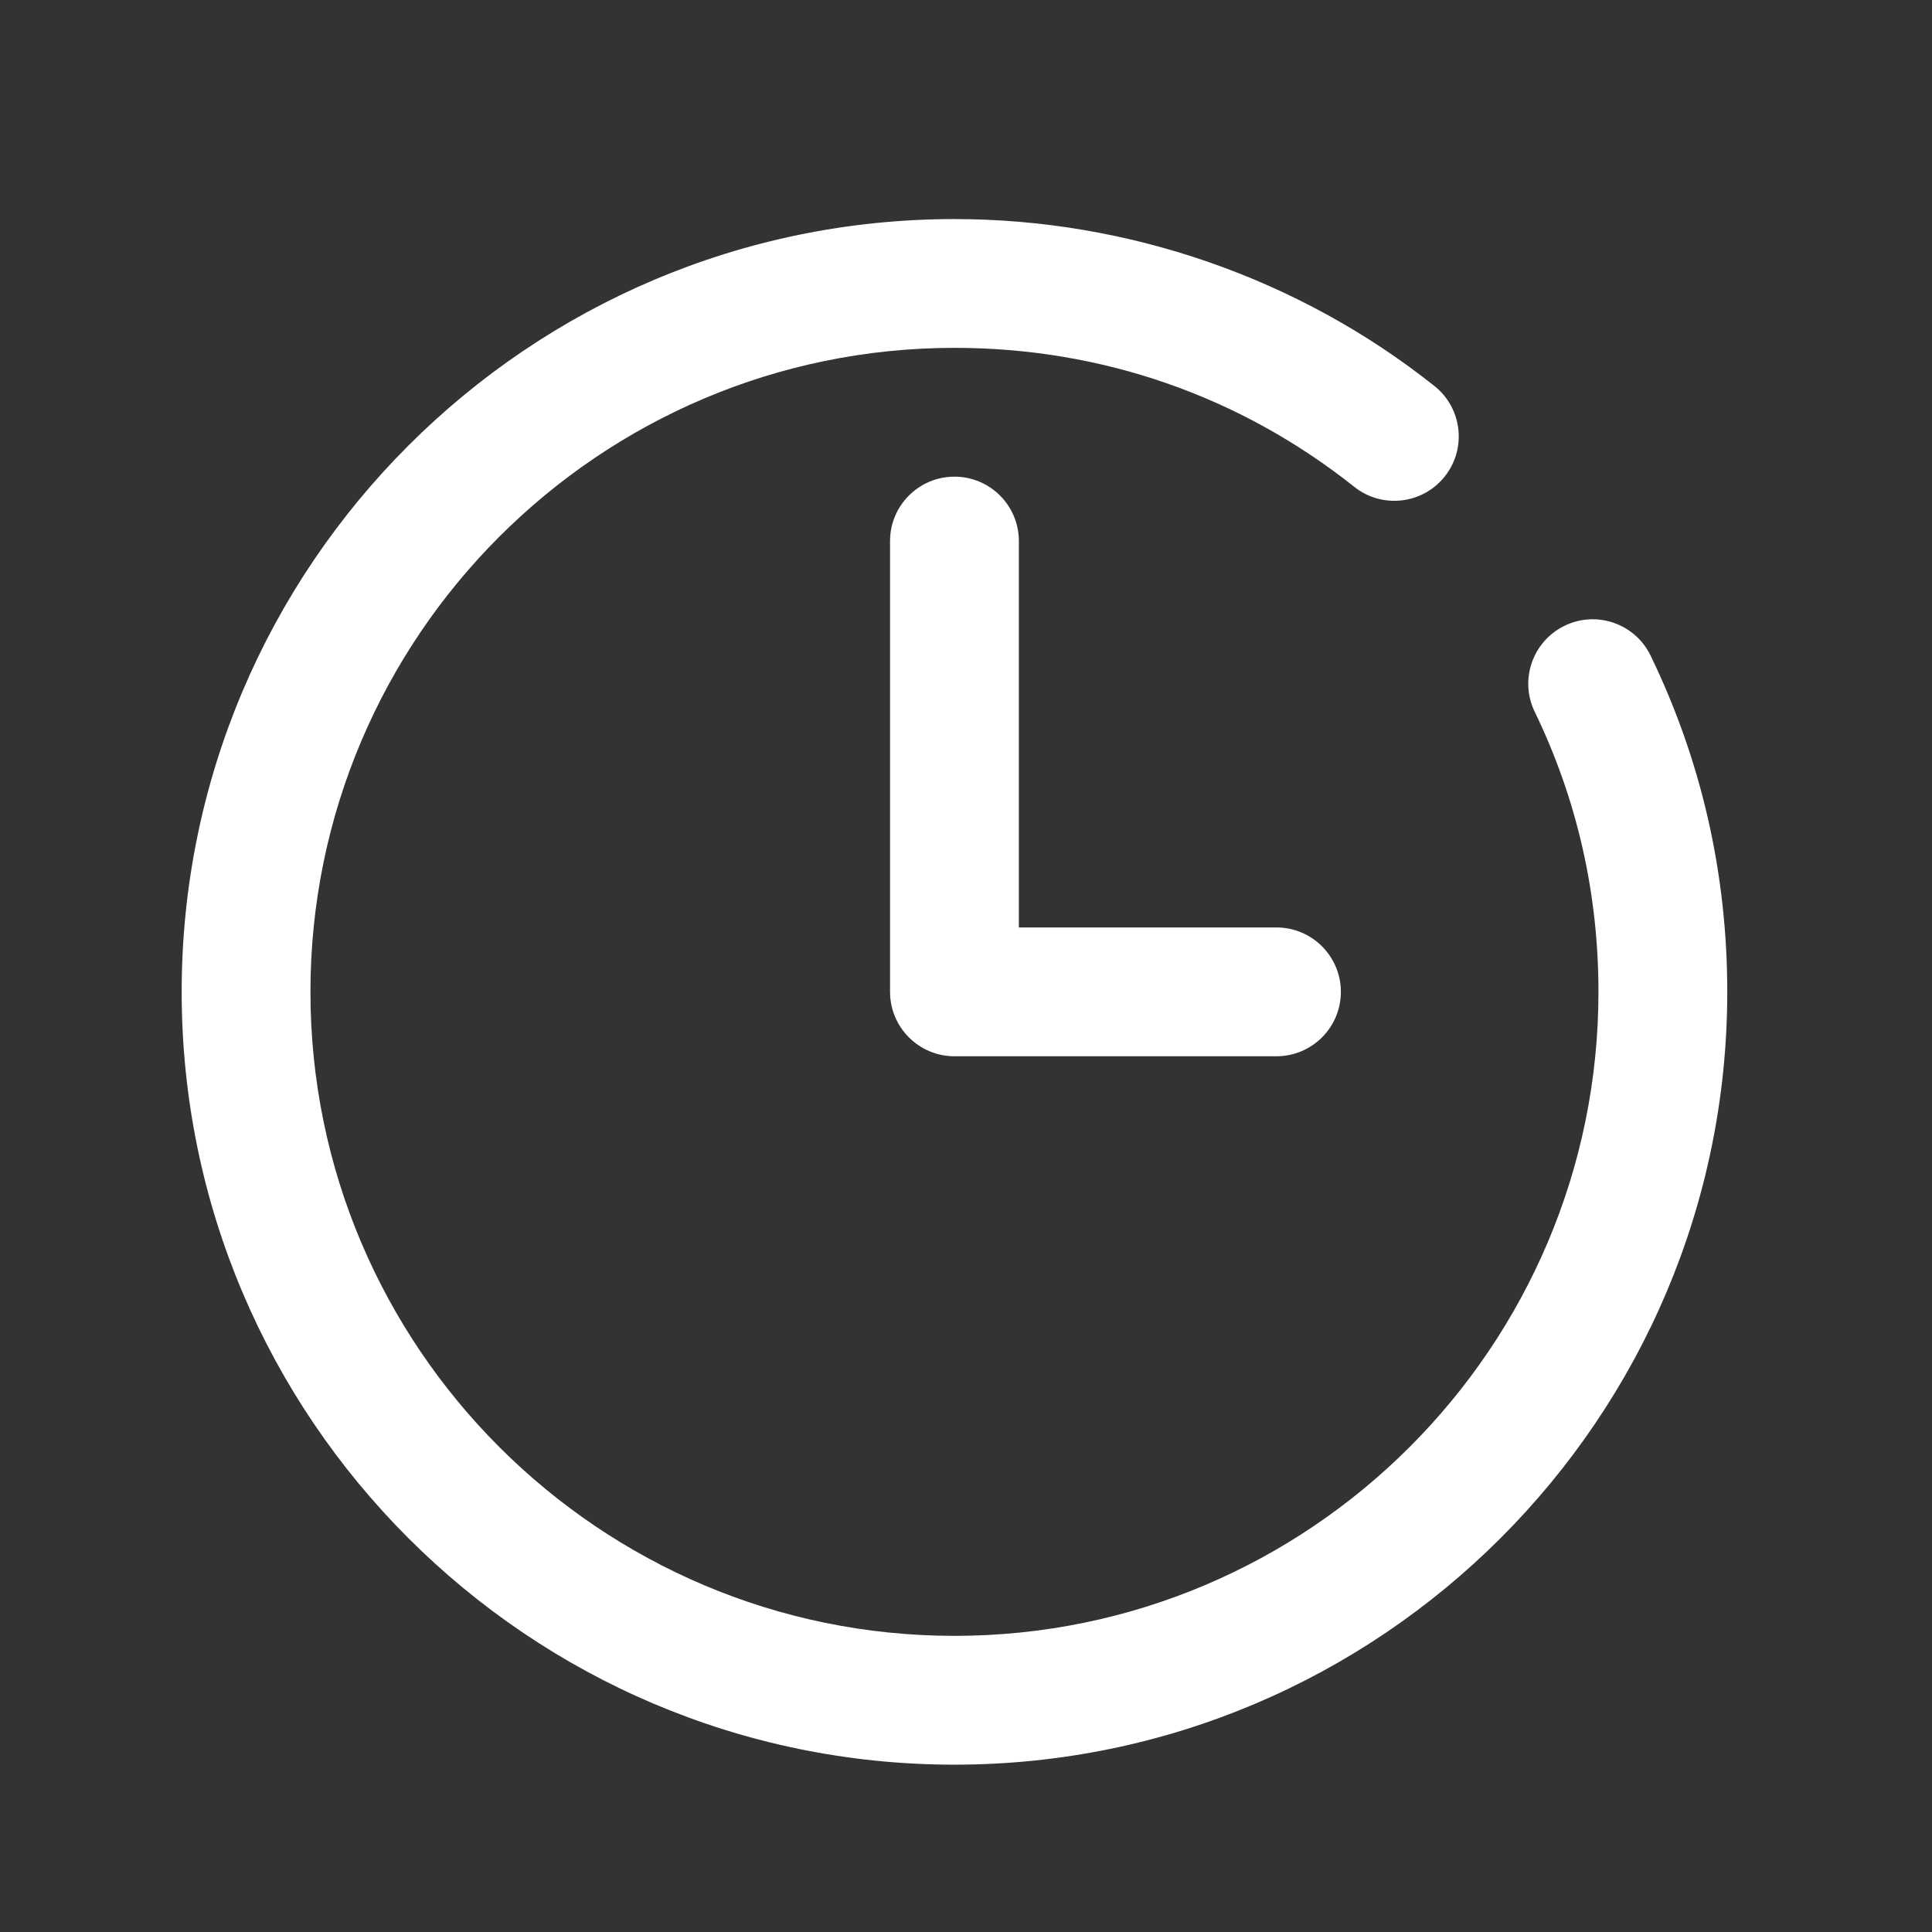
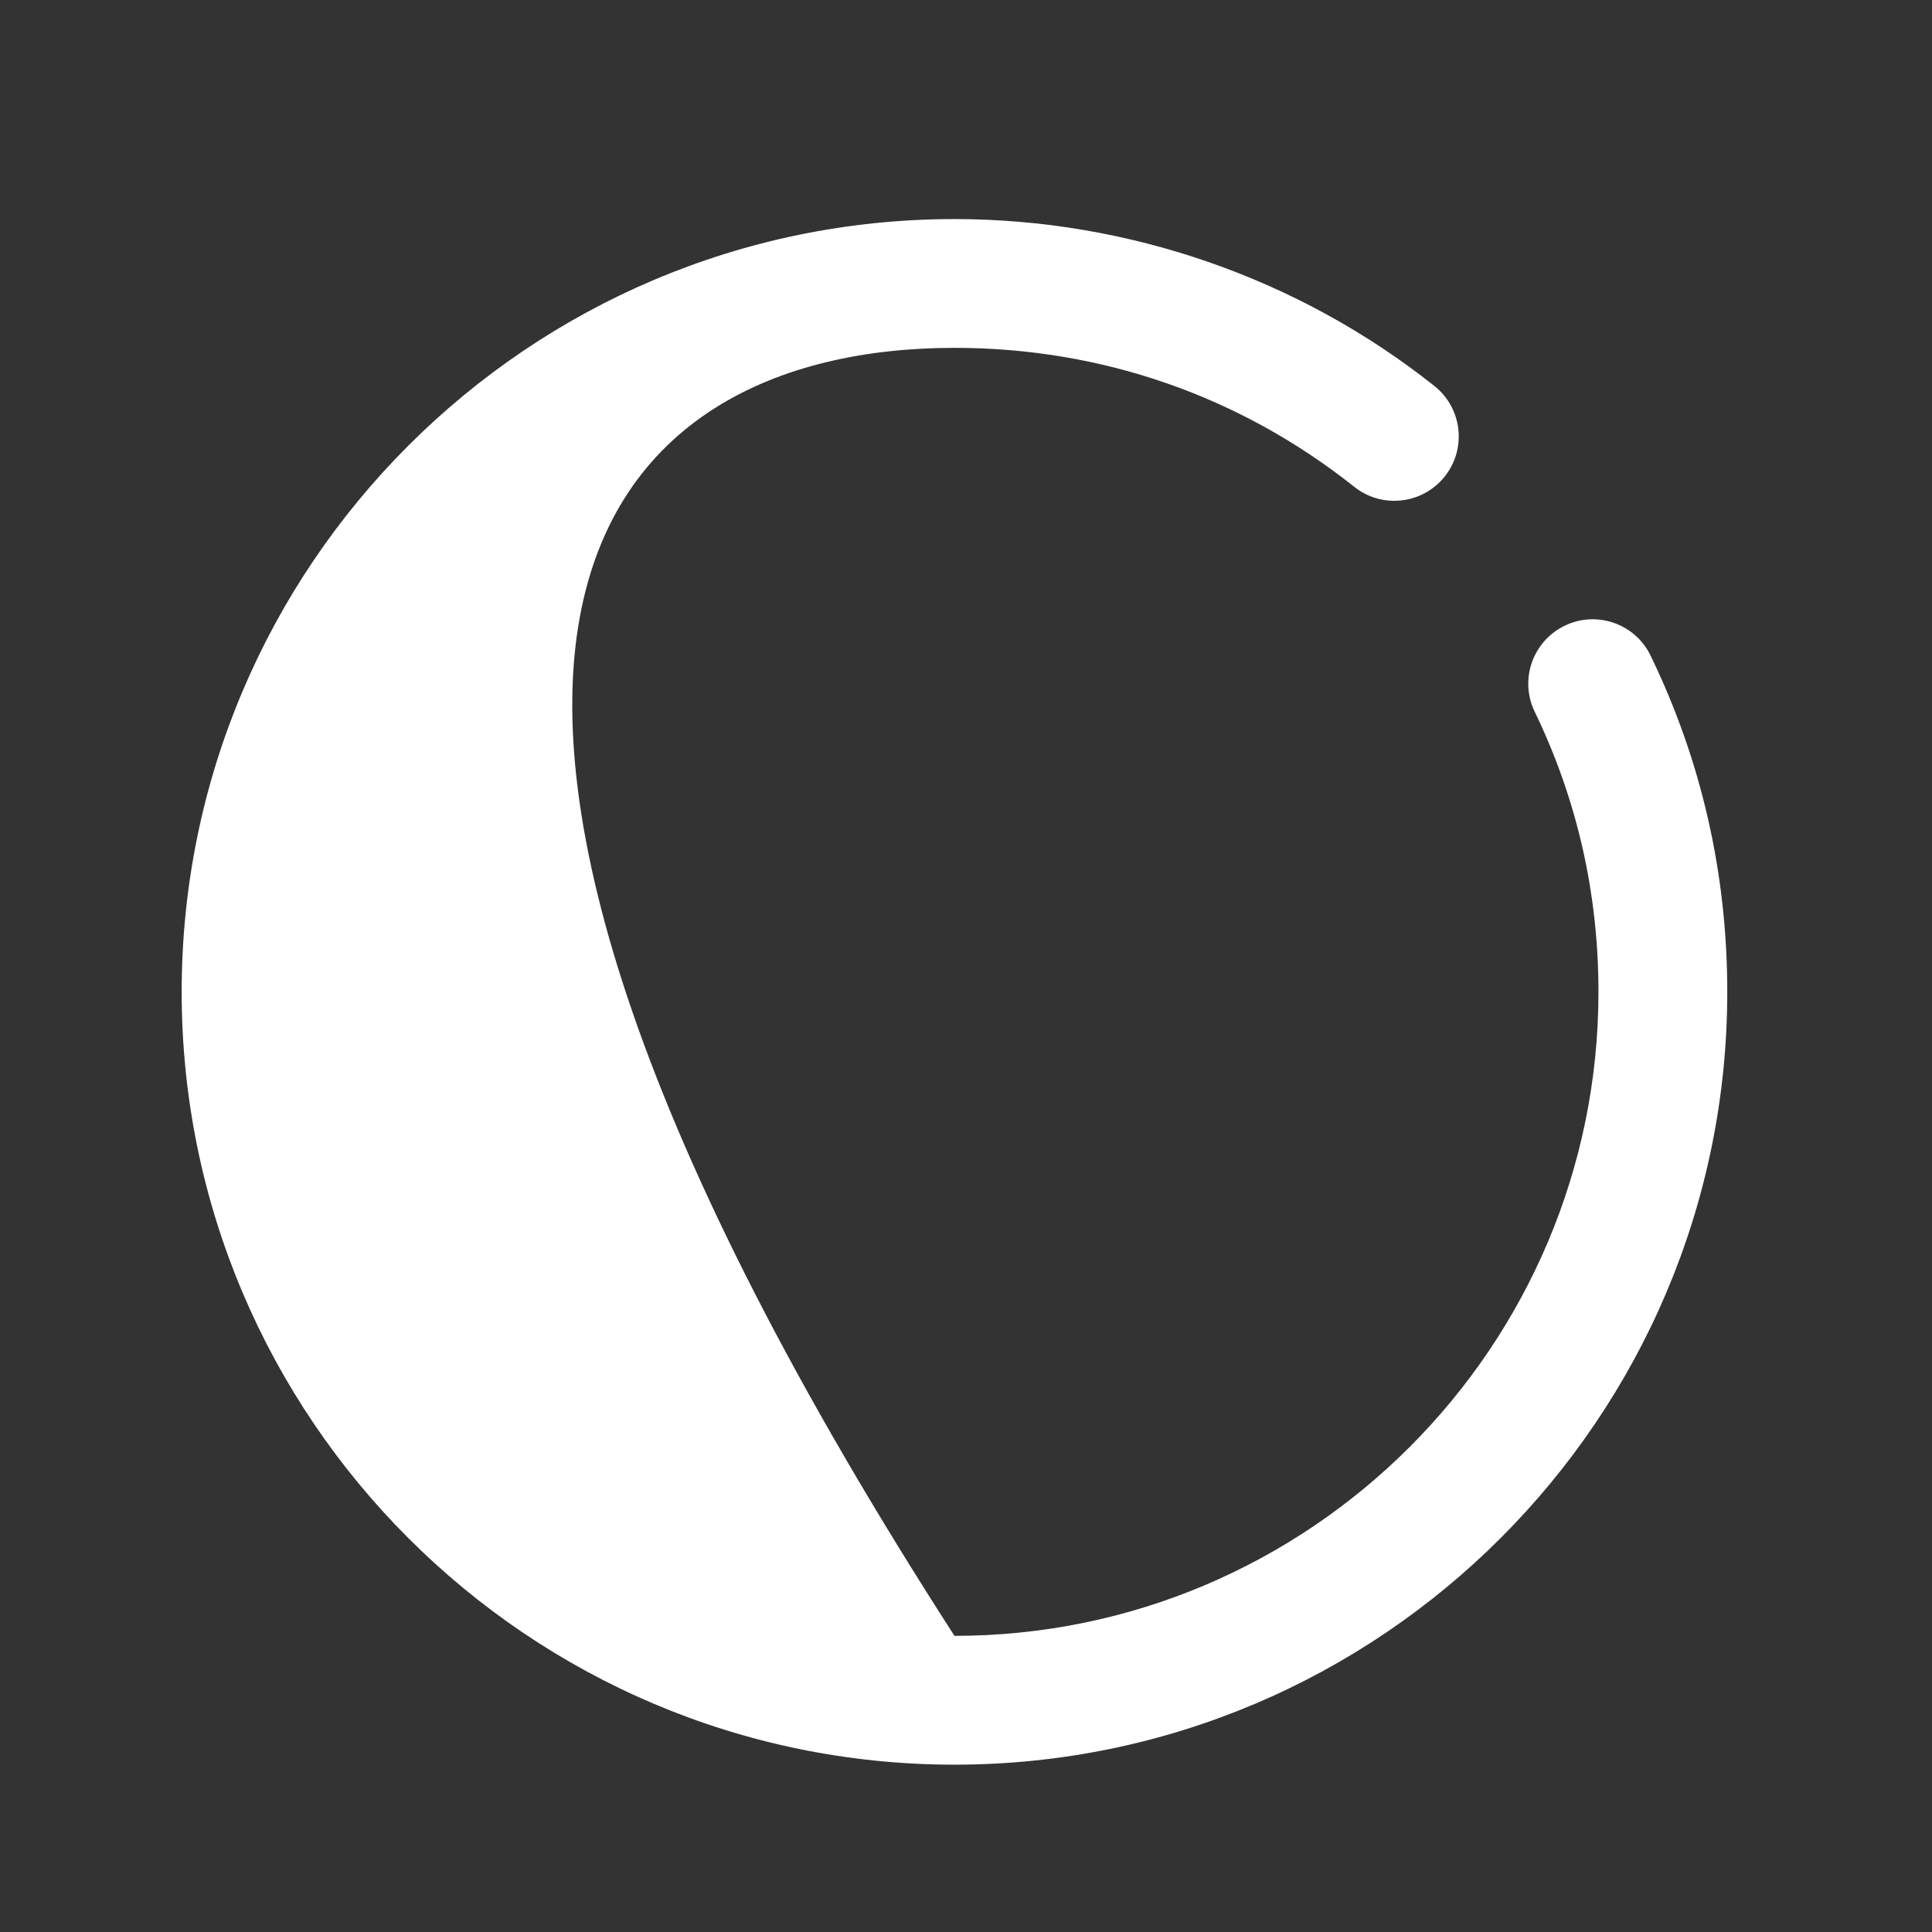
<svg xmlns="http://www.w3.org/2000/svg" xmlns:xlink="http://www.w3.org/1999/xlink" version="1.1" preserveAspectRatio="xMidYMid meet" viewBox="0 0 640 640" width="640" height="640">
  <rect x="0" y="0" width="640" height="640" fill="#333333" stroke="none" />
  <defs>
-     <path d="M508.39 235.77C522.41 264.73 529.51 295.94 529.51 328.57C529.51 446.2 433.81 541.9 316.18 541.9C198.55 541.9 102.84 446.2 102.84 328.57C102.84 210.94 198.55 115.23 316.18 115.23C364.92 115.23 410.71 131.15 448.61 161.26C457.81 168.6 471.25 167.06 478.59 157.84C485.93 148.62 484.39 135.19 475.16 127.86C430.29 92.2 373.83 72.57 316.18 72.57C175.03 72.57 60.18 187.42 60.18 328.57C60.18 469.72 175.03 584.57 316.18 584.57C457.33 584.57 572.18 469.72 572.18 328.57C572.18 289.45 563.64 251.97 546.79 217.2C541.67 206.57 528.87 202.14 518.3 207.29C507.7 212.42 503.26 225.18 508.39 235.77Z" id="a8hQfY6g2" />
-     <path d="M294.84 179.23C294.84 194.17 294.84 313.63 294.84 328.57C294.84 340.34 304.4 349.9 316.18 349.9C326.84 349.9 412.18 349.9 422.84 349.9C434.62 349.9 444.18 340.34 444.18 328.57C444.18 316.79 434.62 307.23 422.84 307.23C417.15 307.23 388.71 307.23 337.51 307.23C337.51 230.43 337.51 187.77 337.51 179.23C337.51 167.46 327.95 157.9 316.18 157.9C304.4 157.9 294.84 167.46 294.84 179.23Z" id="a14qos9QB6" />
+     <path d="M508.39 235.77C522.41 264.73 529.51 295.94 529.51 328.57C529.51 446.2 433.81 541.9 316.18 541.9C102.84 210.94 198.55 115.23 316.18 115.23C364.92 115.23 410.71 131.15 448.61 161.26C457.81 168.6 471.25 167.06 478.59 157.84C485.93 148.62 484.39 135.19 475.16 127.86C430.29 92.2 373.83 72.57 316.18 72.57C175.03 72.57 60.18 187.42 60.18 328.57C60.18 469.72 175.03 584.57 316.18 584.57C457.33 584.57 572.18 469.72 572.18 328.57C572.18 289.45 563.64 251.97 546.79 217.2C541.67 206.57 528.87 202.14 518.3 207.29C507.7 212.42 503.26 225.18 508.39 235.77Z" id="a8hQfY6g2" />
  </defs>
  <g>
    <g>
      <g>
        <use xlink:href="#a8hQfY6g2" opacity="1" fill="#ffffff" fill-opacity="1" />
        <g>
          <use xlink:href="#a8hQfY6g2" opacity="1" fill-opacity="0" stroke="#000000" stroke-width="1" stroke-opacity="0" />
        </g>
      </g>
      <g>
        <use xlink:href="#a14qos9QB6" opacity="1" fill="#ffffff" fill-opacity="1" />
        <g>
          <use xlink:href="#a14qos9QB6" opacity="1" fill-opacity="0" stroke="#000000" stroke-width="1" stroke-opacity="0" />
        </g>
      </g>
    </g>
  </g>
</svg>